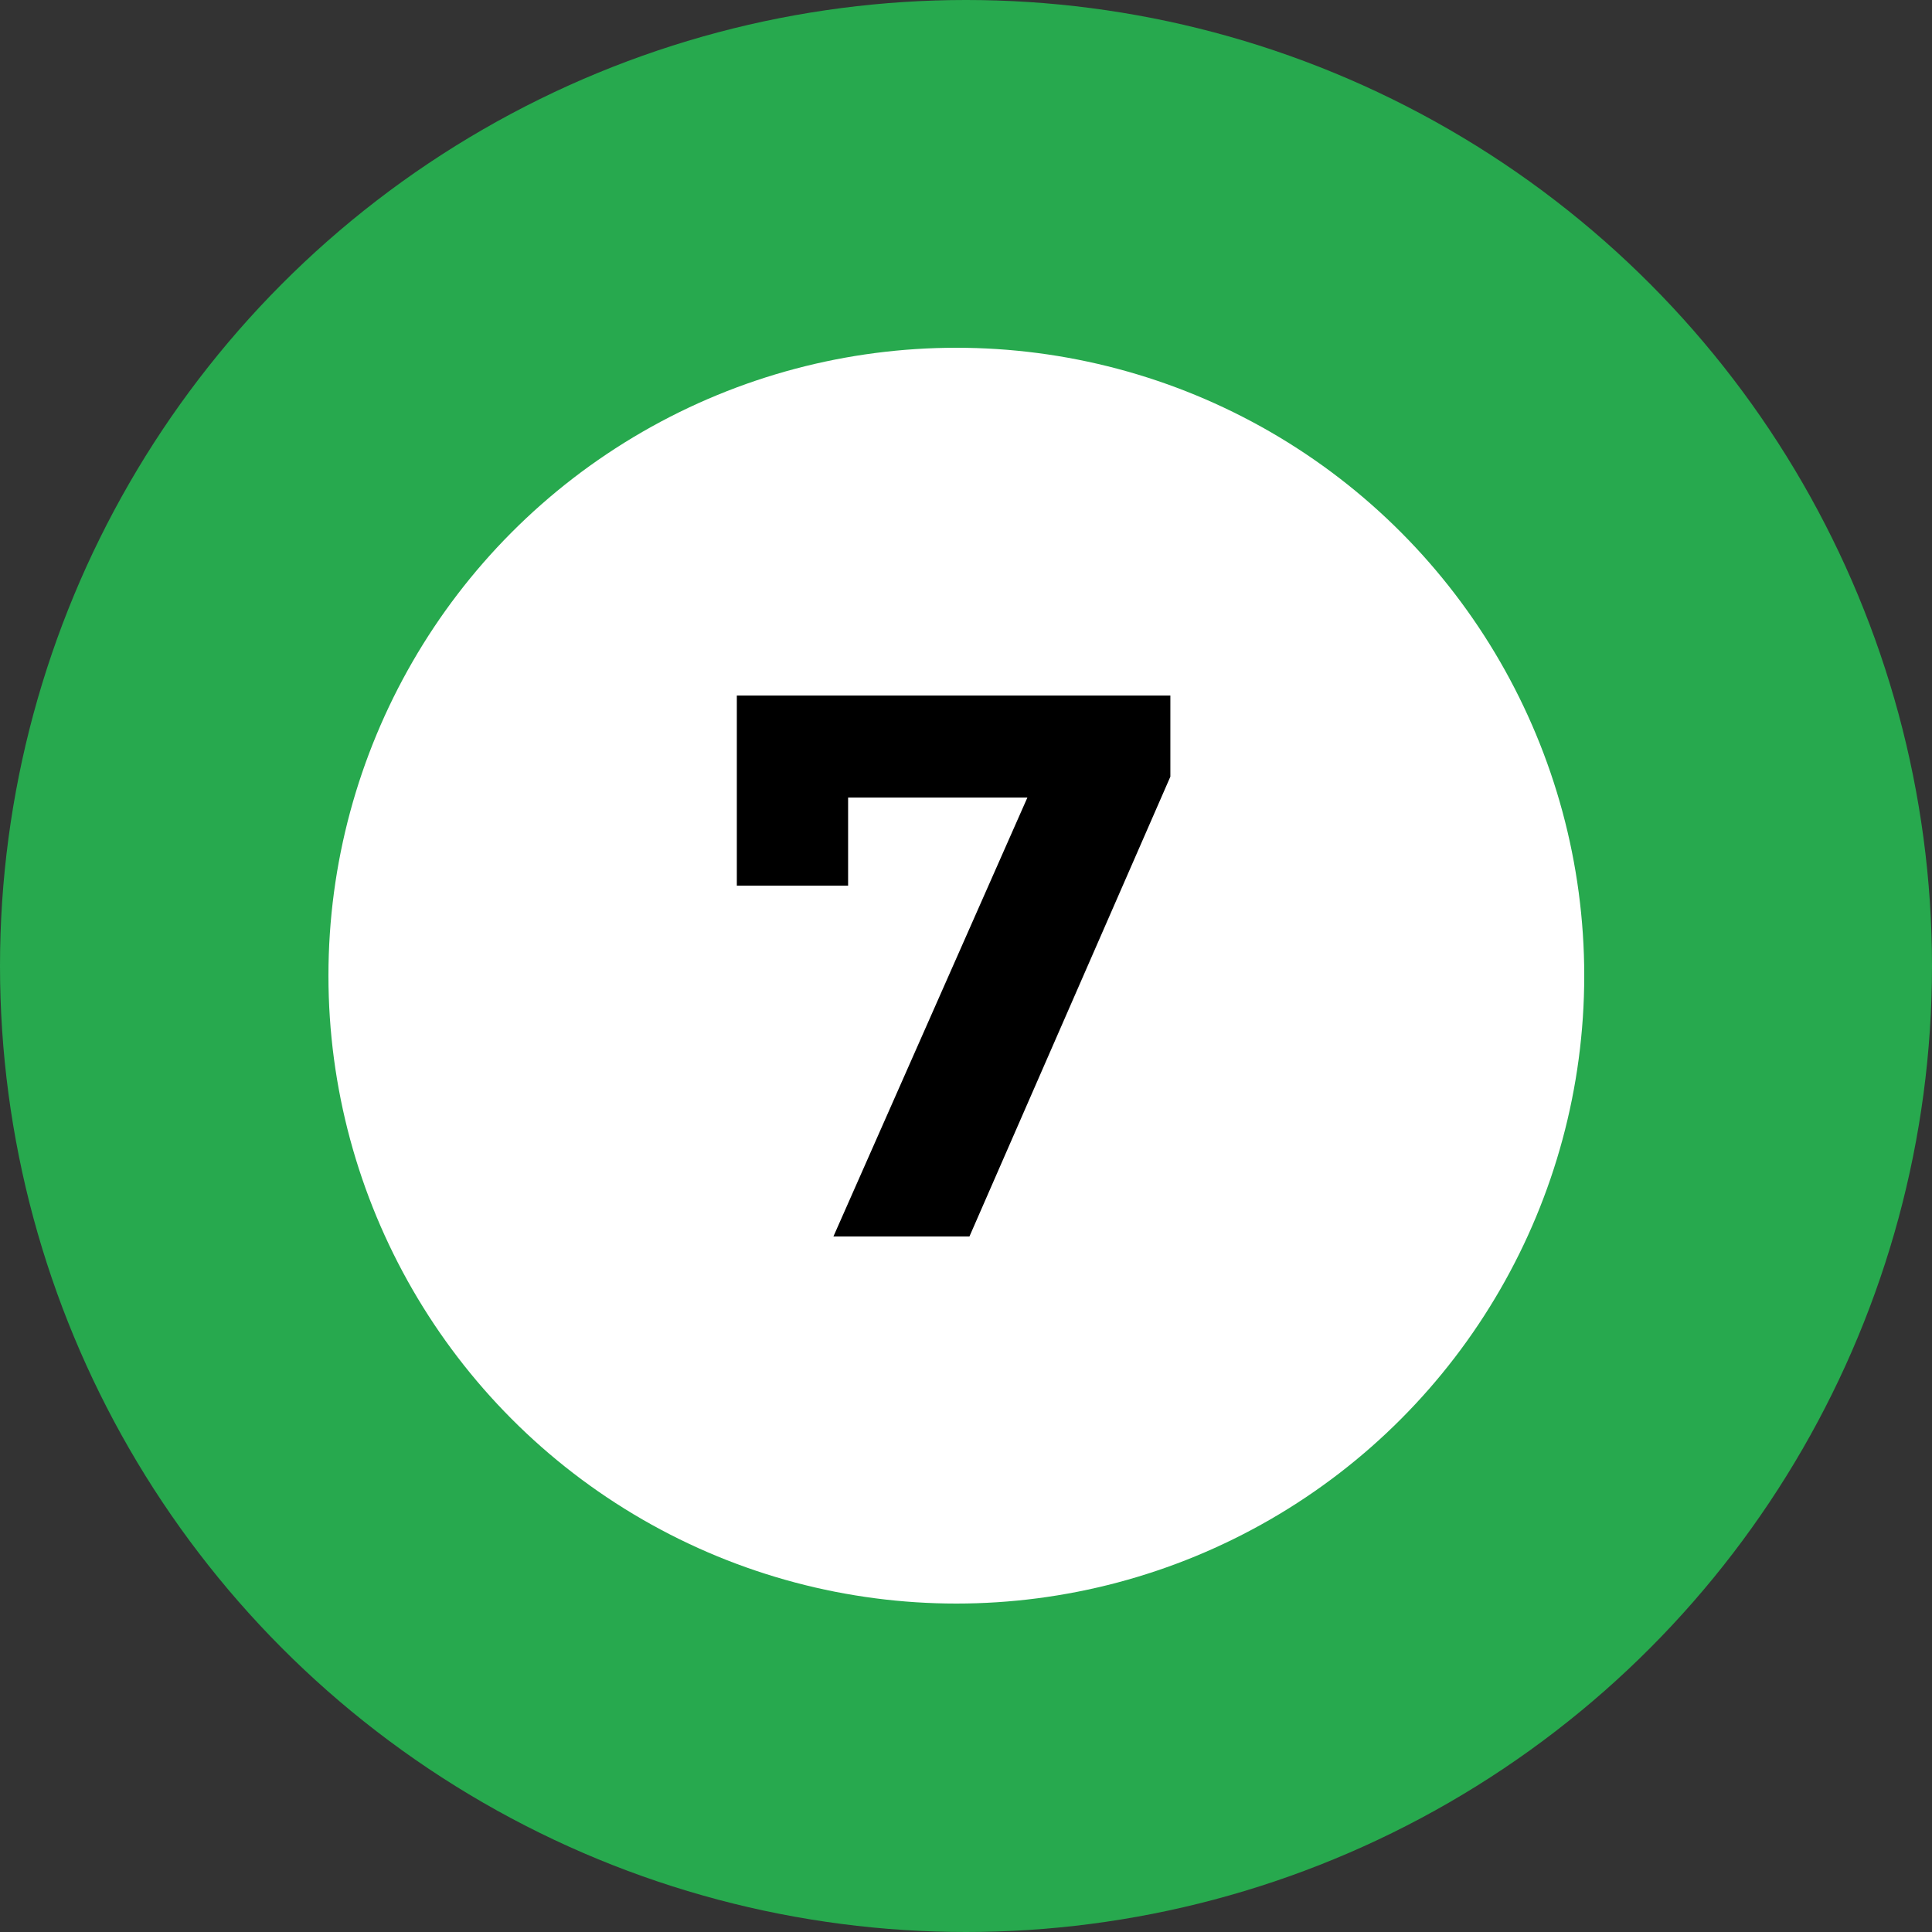
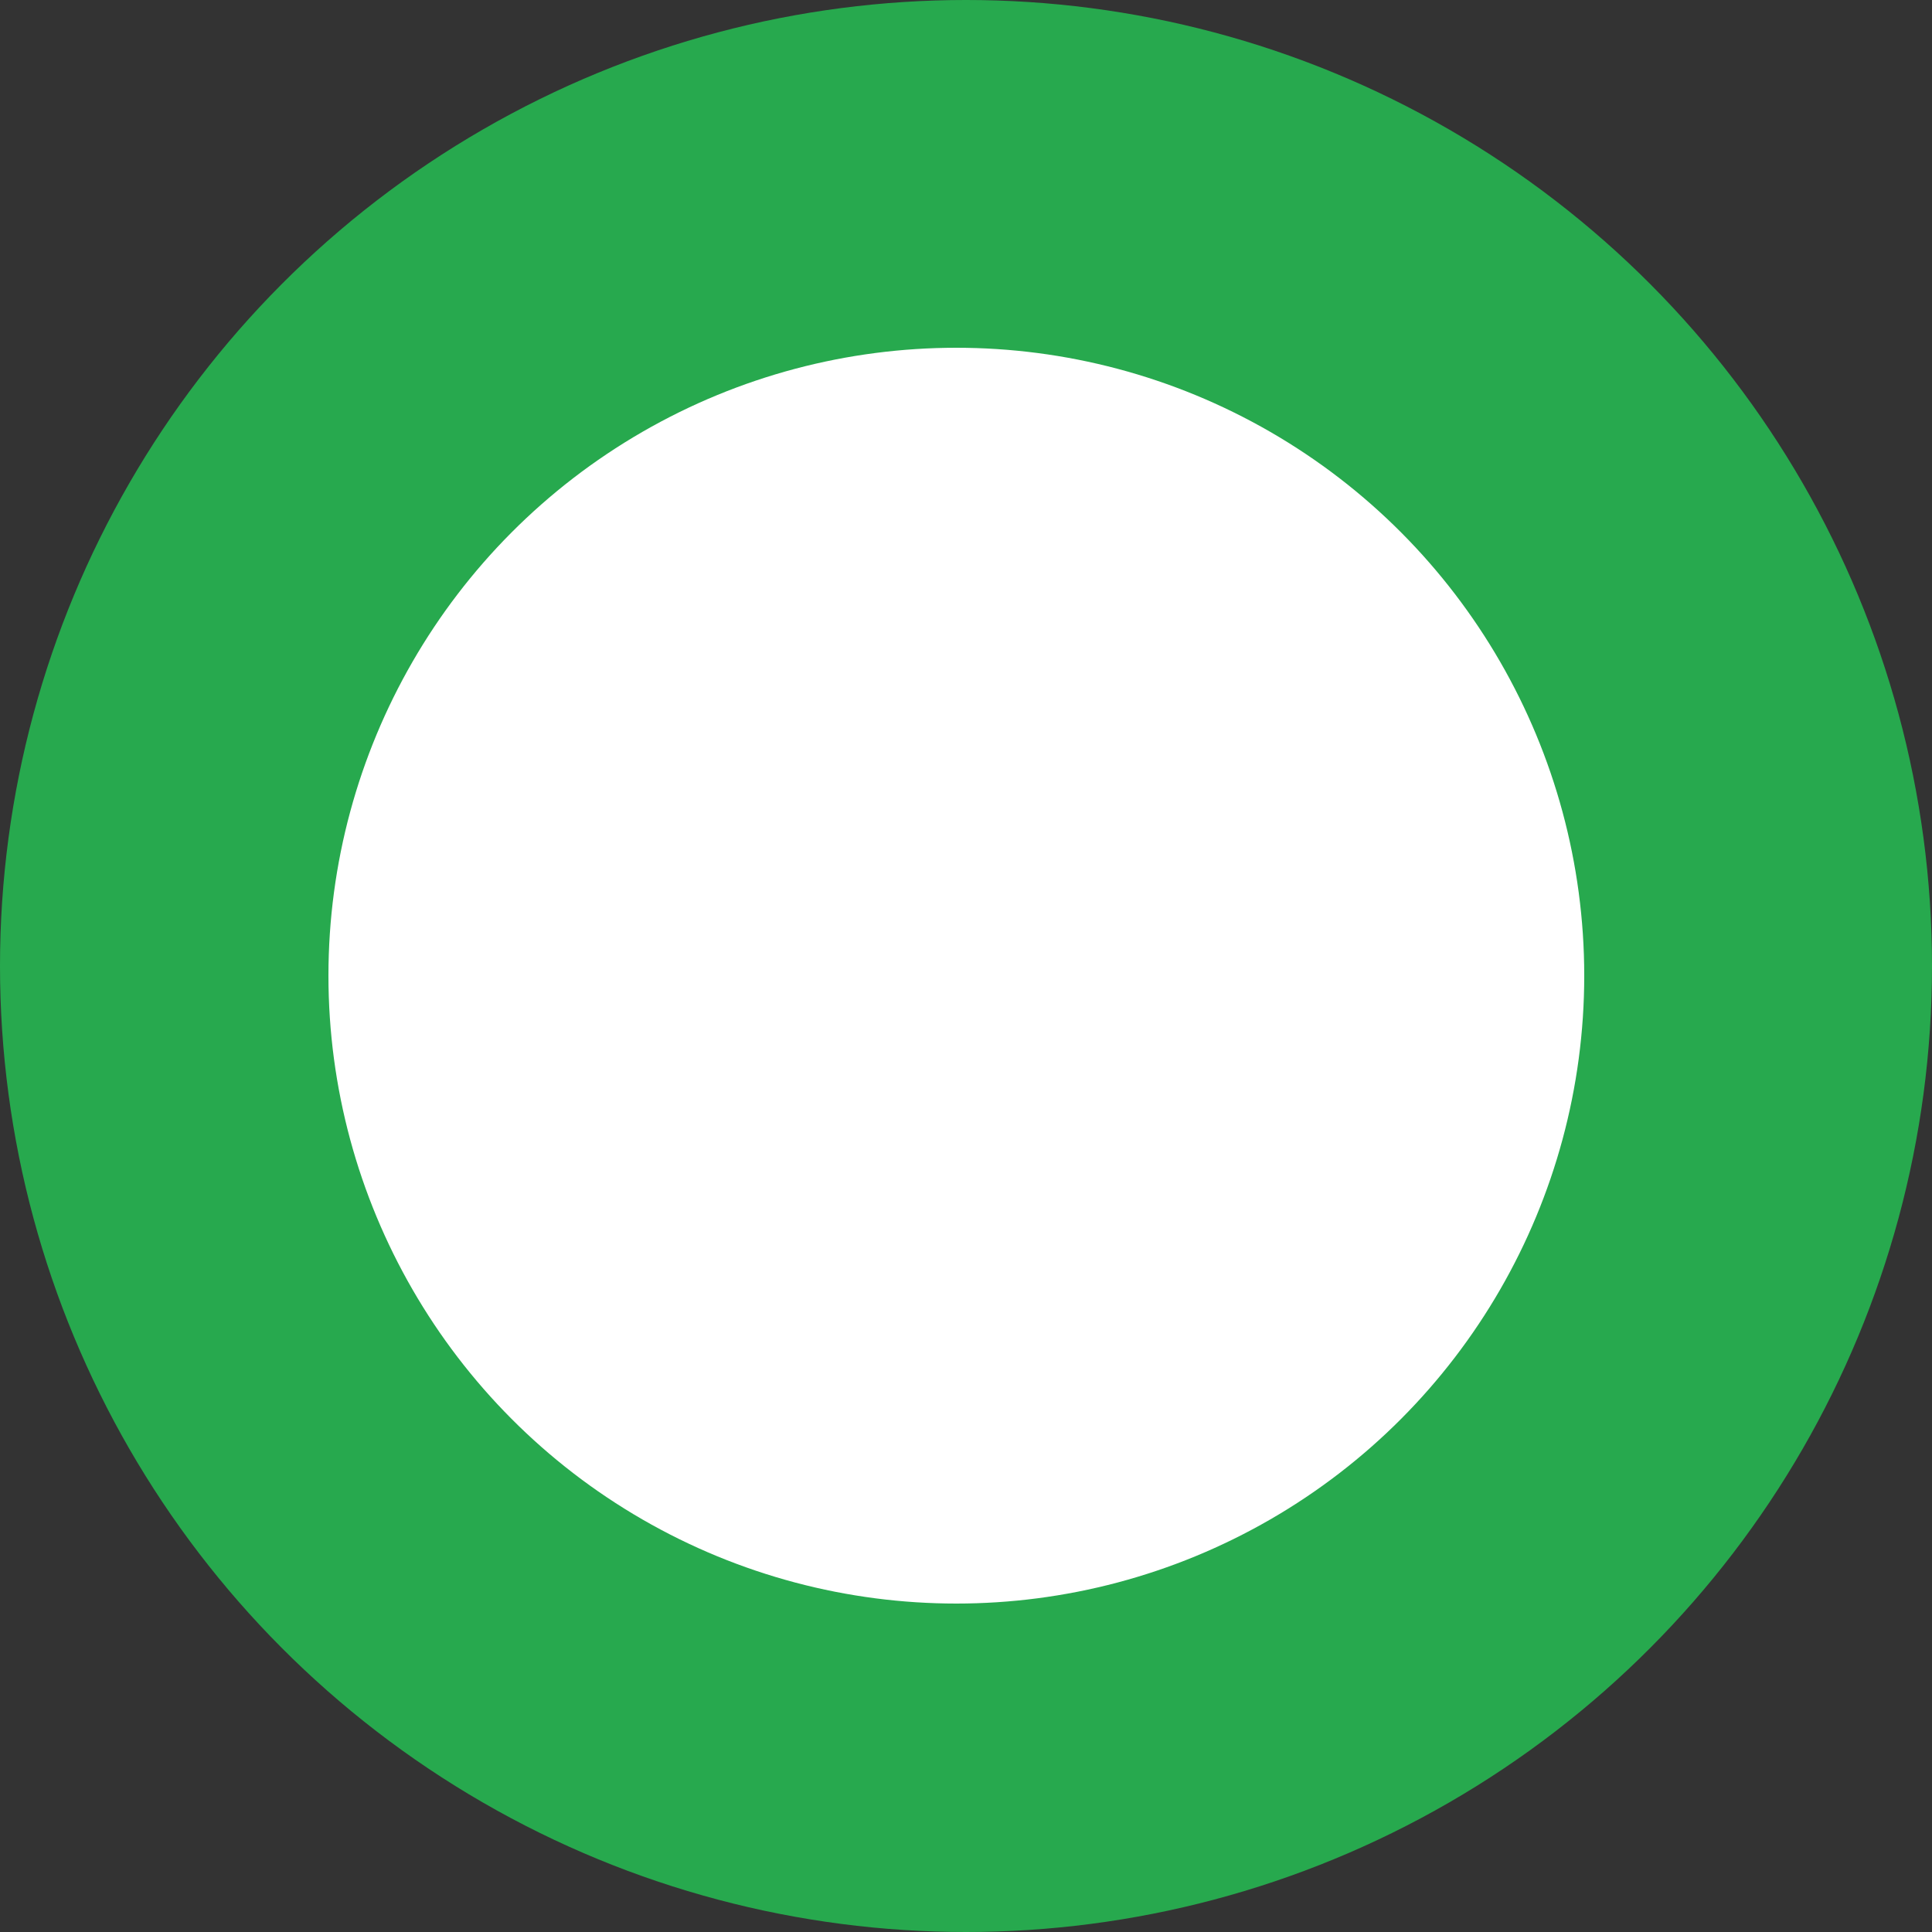
<svg xmlns="http://www.w3.org/2000/svg" width="100" height="100" viewBox="0 0 100 100" fill="none">
  <rect x="0" y="0" width="100" height="100" fill="#333333" stroke="none" />
  <circle cx="50" cy="50" r="50" fill="#27A94E" />
  <circle cx="49.5" cy="50.5" r="32.5" fill="white" />
-   <path d="M60.578 36V40.2L50.178 64H43.138L53.178 41.28H43.898V45.84H38.138V36H60.578Z" fill="black" />
</svg>